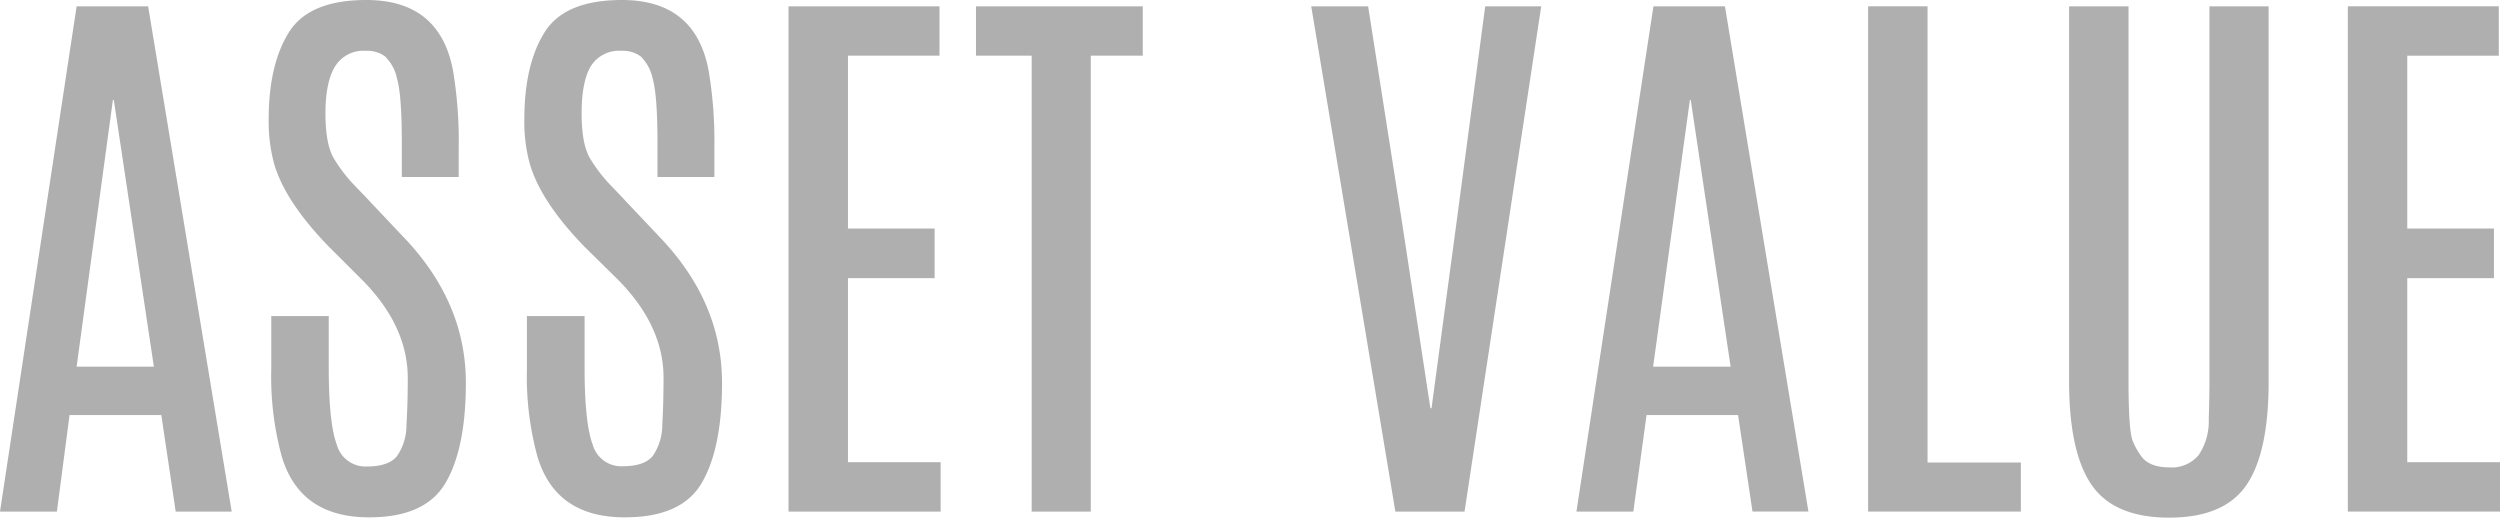
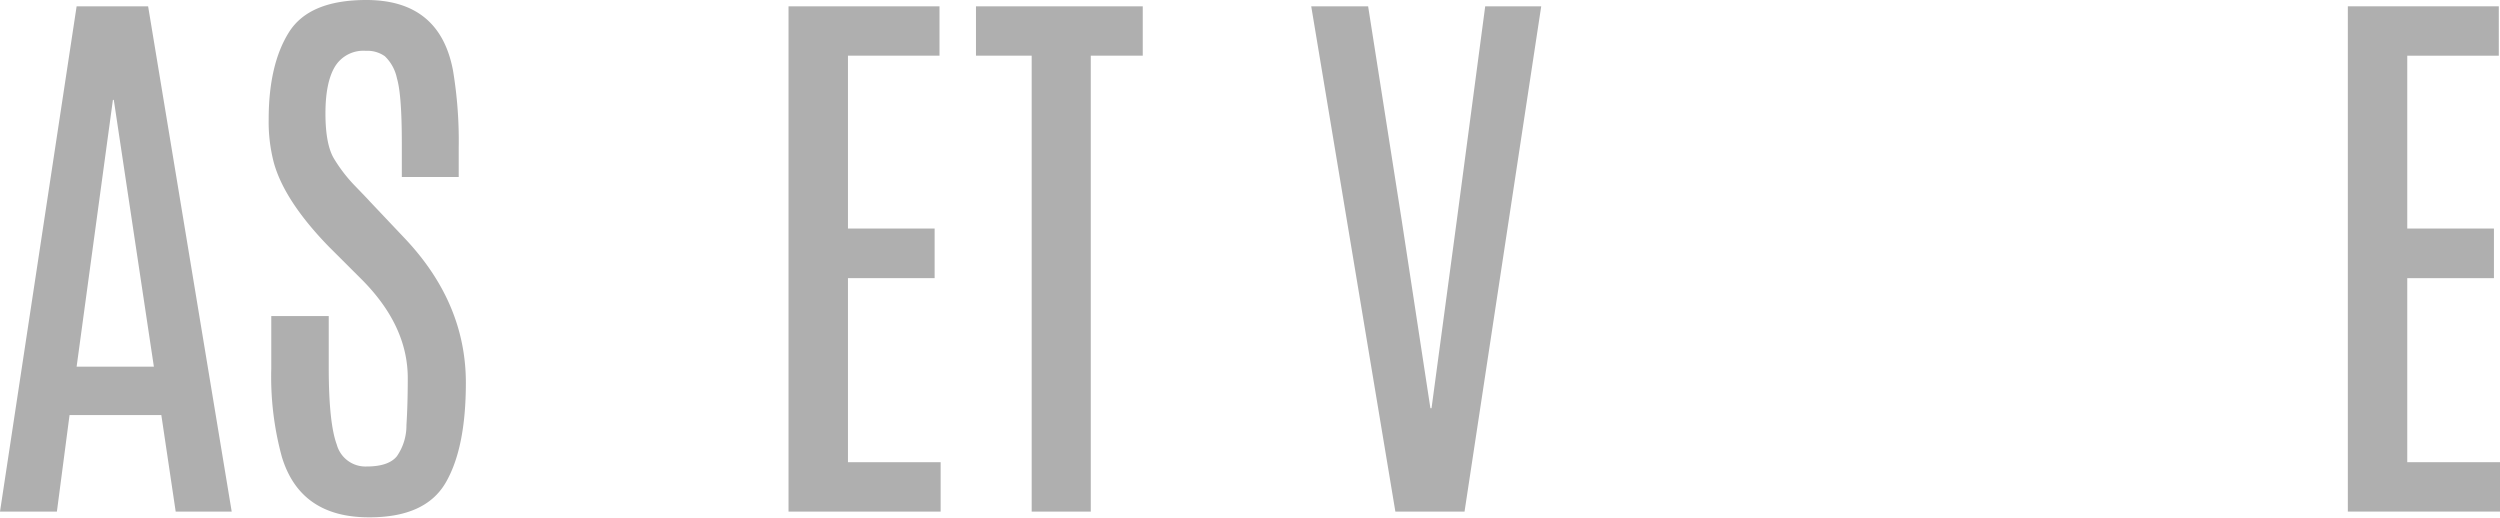
<svg xmlns="http://www.w3.org/2000/svg" viewBox="0 0 395.45 81.88">
  <defs>
    <style>.cls-1{fill:#afafaf;}</style>
  </defs>
  <title>ssttl_concept_02</title>
  <g id="レイヤー_2" data-name="レイヤー 2">
    <g id="レイヤー_1-2" data-name="レイヤー 1">
      <path class="cls-1" d="M12.12,1H23.43L36.65,80.92H27.79L25.52,65.66H11L9,80.92H0Zm0,57H24.34L18,15.8h-.14Z" />
      <path class="cls-1" d="M43.32,25.75a25.43,25.43,0,0,1-.82-6.86q0-8.67,3.2-13.78T57.94,0Q69.57,0,71.66,11.17a67.77,67.77,0,0,1,.9,12.13V28h-9V22.66c0-5.09-.25-8.51-.77-10.26a6.71,6.71,0,0,0-1.91-3.5,4.76,4.76,0,0,0-3-.86,5.26,5.26,0,0,0-4.9,2.5q-1.5,2.49-1.5,7.4t1.36,7.17a24.1,24.1,0,0,0,3.36,4.34c1.33,1.38,2.08,2.16,2.23,2.34l5.45,5.76q9.81,10.28,9.81,23,0,10.35-3.21,15.83T58.35,81.83q-10.85,0-13.76-9.54a48.09,48.09,0,0,1-1.68-14V50H52v8.13q0,8.76,1.27,12.19A4.7,4.7,0,0,0,58,73.79q3.45,0,4.77-1.61a8.5,8.5,0,0,0,1.52-4.93q.21-3.31.21-7.44,0-8.31-7.31-15.63L52,39Q45,31.79,43.32,25.75Z" />
-       <path class="cls-1" d="M83.76,25.75a25,25,0,0,1-.82-6.86q0-8.67,3.2-13.78T98.38,0Q110,0,112.09,11.17A66.74,66.74,0,0,1,113,23.3V28h-9V22.66q0-7.63-.77-10.26a6.85,6.85,0,0,0-1.91-3.5,4.78,4.78,0,0,0-3-.86,5.28,5.28,0,0,0-4.91,2.5Q92,13,92,17.94t1.37,7.17a23.66,23.66,0,0,0,3.36,4.34q2,2.07,2.22,2.34l5.45,5.76q9.81,10.28,9.81,23,0,10.35-3.2,15.83T98.79,81.83q-10.86,0-13.76-9.54a48.09,48.09,0,0,1-1.68-14V50h9.12v8.13q0,8.76,1.28,12.19a4.69,4.69,0,0,0,4.72,3.43q3.45,0,4.77-1.61a8.65,8.65,0,0,0,1.52-4.93q.19-3.31.2-7.44,0-8.31-7.31-15.63L92.43,39Q85.44,31.79,83.76,25.75Z" />
      <path class="cls-1" d="M124.73,1h23.88V8.81H134.13V36.15h13.71V44H134.13V73.11h14.66v7.81H124.73Z" />
      <path class="cls-1" d="M154.38,1h26.38V8.81h-8.22V80.92h-9.35V8.81h-8.81Z" />
      <path class="cls-1" d="M234.93,1h8.86L231.66,80.92H220.72L207.41,1h9l5.31,33.83,4.54,29.74h.18l4-29.74Z" />
-       <path class="cls-1" d="M261.54,1h11.31l13.21,79.92h-8.85l-2.28-15.26H260.45l-2.09,15.26h-9Zm-.05,57h12.26L267.44,15.8h-.13Z" />
-       <path class="cls-1" d="M295.5,1h9.4V73.16h14.76v7.76H295.5Z" />
-       <path class="cls-1" d="M349.49,1h9.36V60.4q0,11.21-3.52,16.34t-12.19,5.14q-8.68,0-12.26-5.14T327.29,60.4V1h9.4V60.17c0,5.33.22,8.51.66,9.56a10.64,10.64,0,0,0,1.38,2.47q1.27,1.72,4.41,1.73A5.53,5.53,0,0,0,347.77,72a9.57,9.57,0,0,0,1.61-5.68c.08-2.51.11-4.55.11-6.13Z" />
      <path class="cls-1" d="M371.38,1h23.88V8.81H380.78V36.15h13.71V44H380.78V73.11h14.67v7.81H371.38Z" />
    </g>
  </g>
</svg>